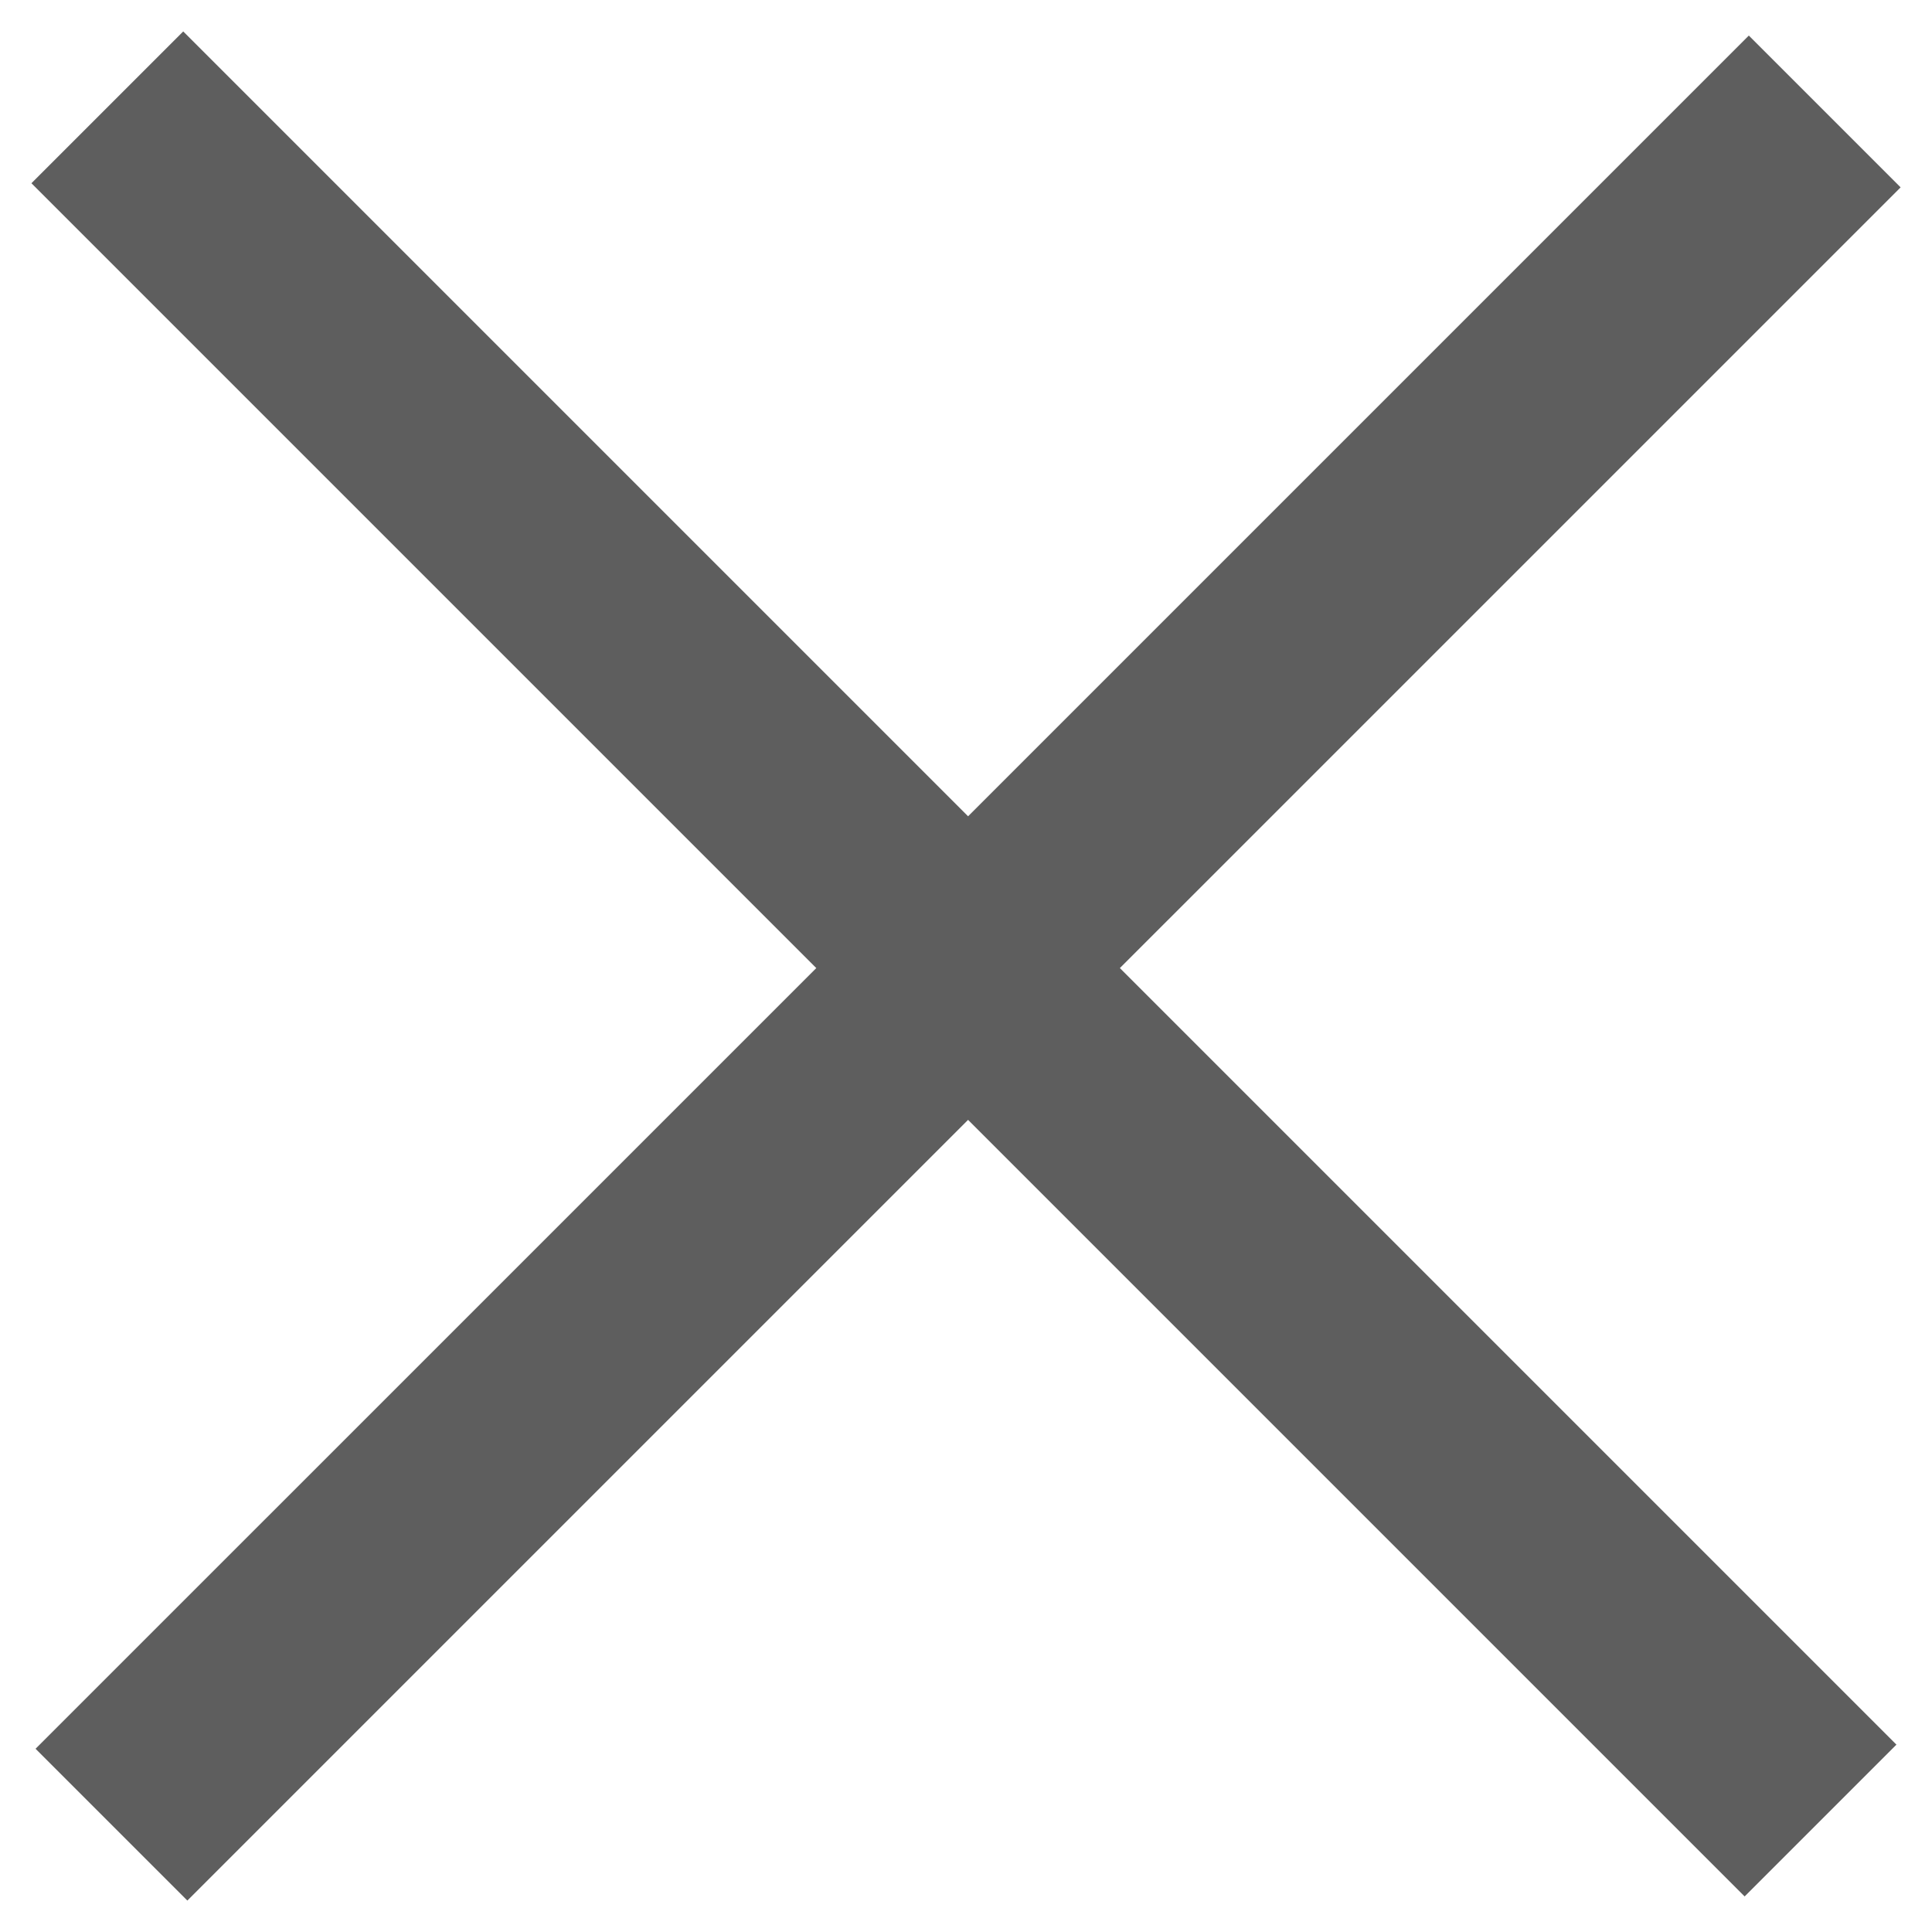
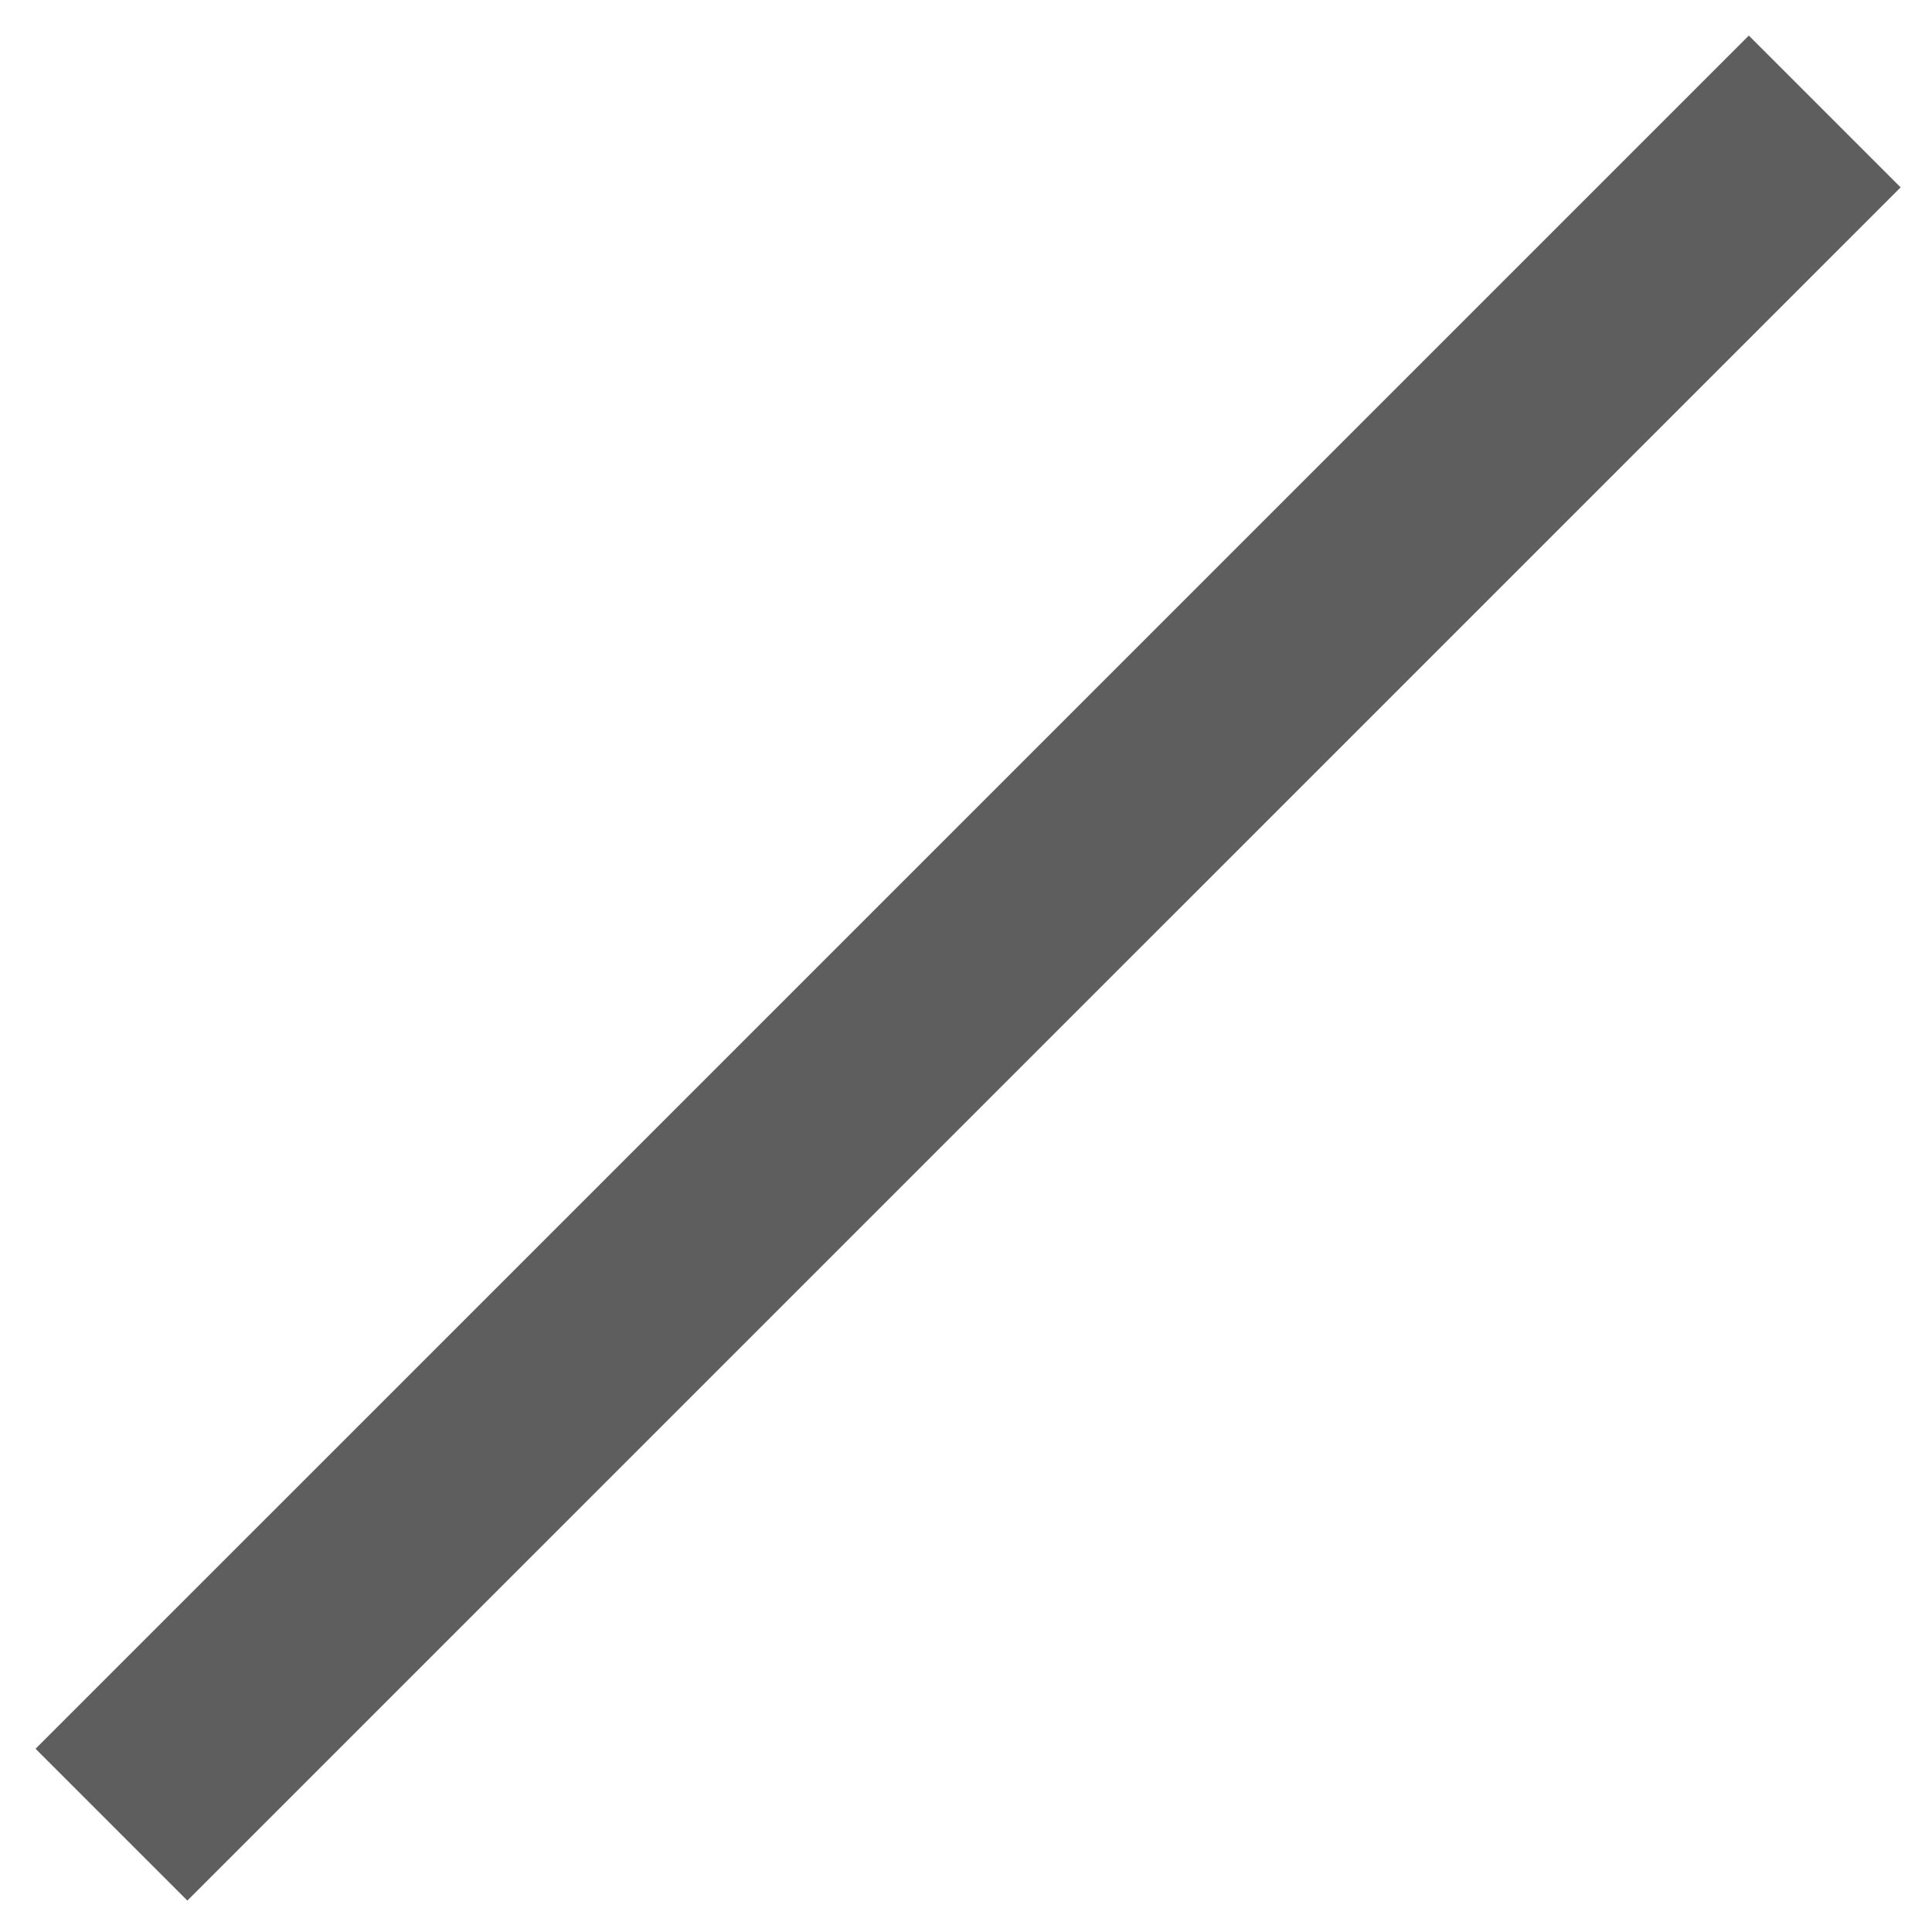
<svg xmlns="http://www.w3.org/2000/svg" width="36" height="36" viewBox="0 0 36 36" fill="none">
-   <path d="M2 2L33.923 33.923" stroke="#5E5E5E" stroke-width="4" />
  <path d="M2.077 34L34.001 2.077" stroke="#5E5E5E" stroke-width="4" />
</svg>